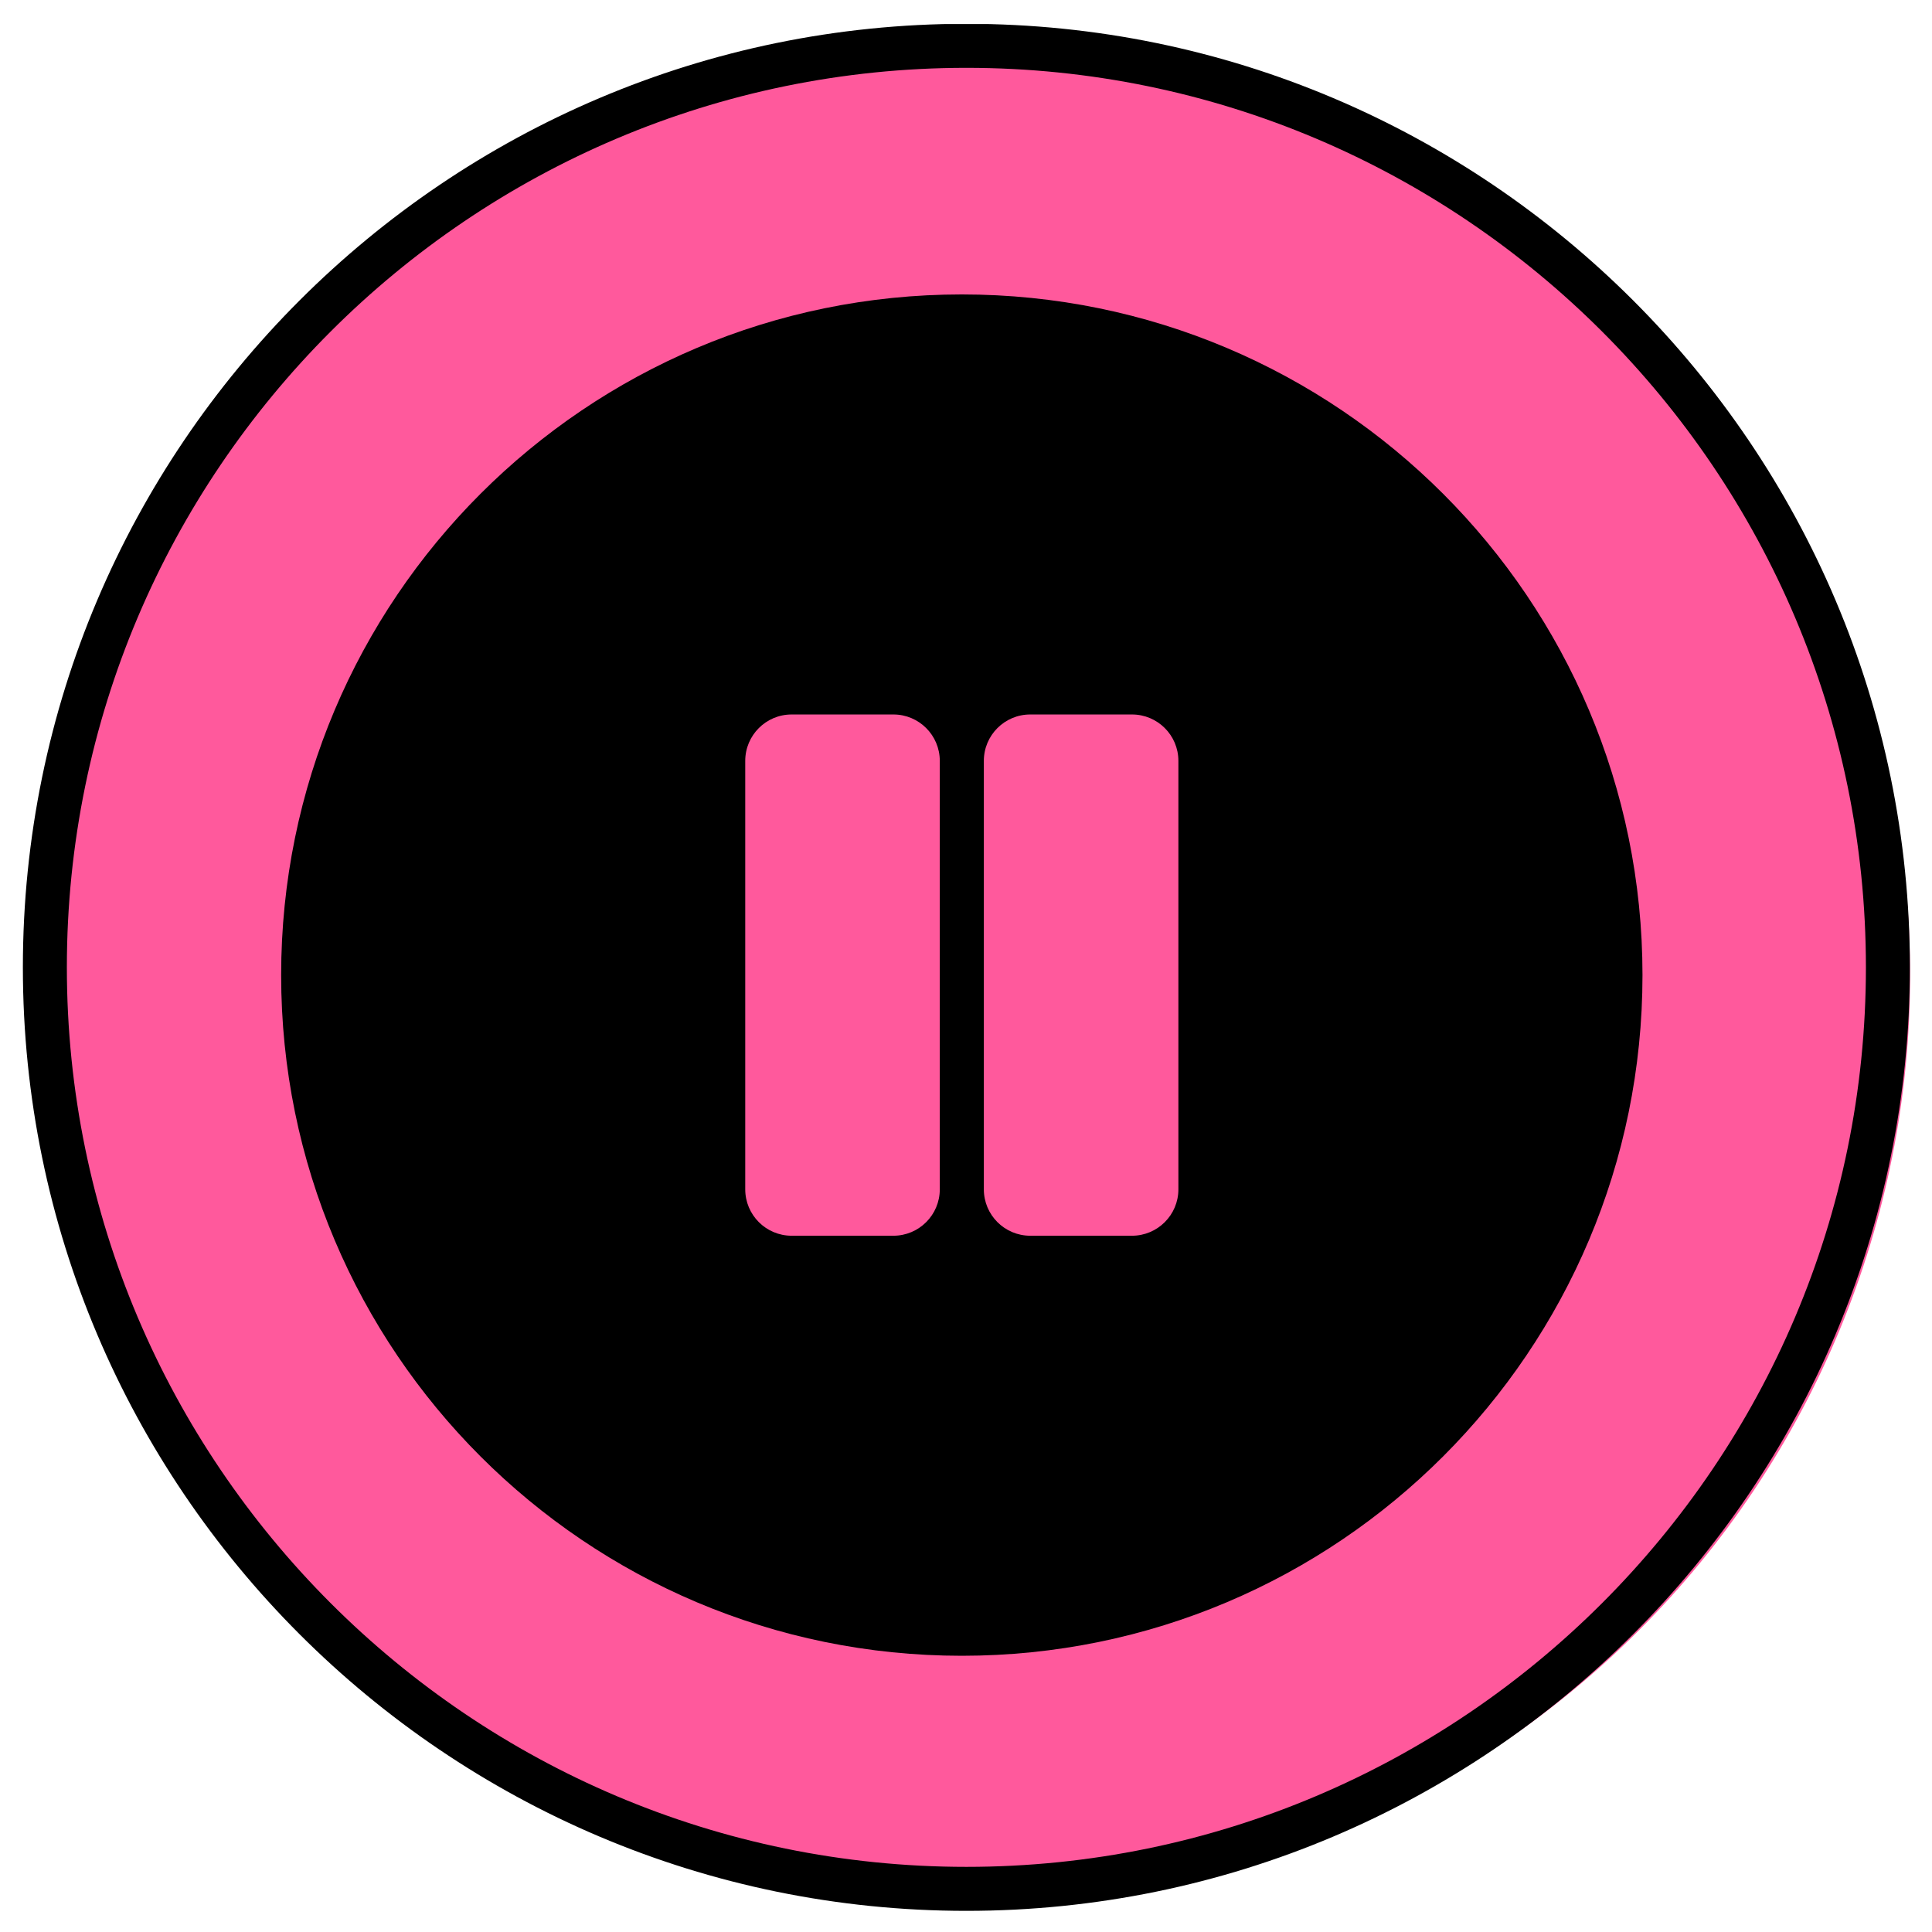
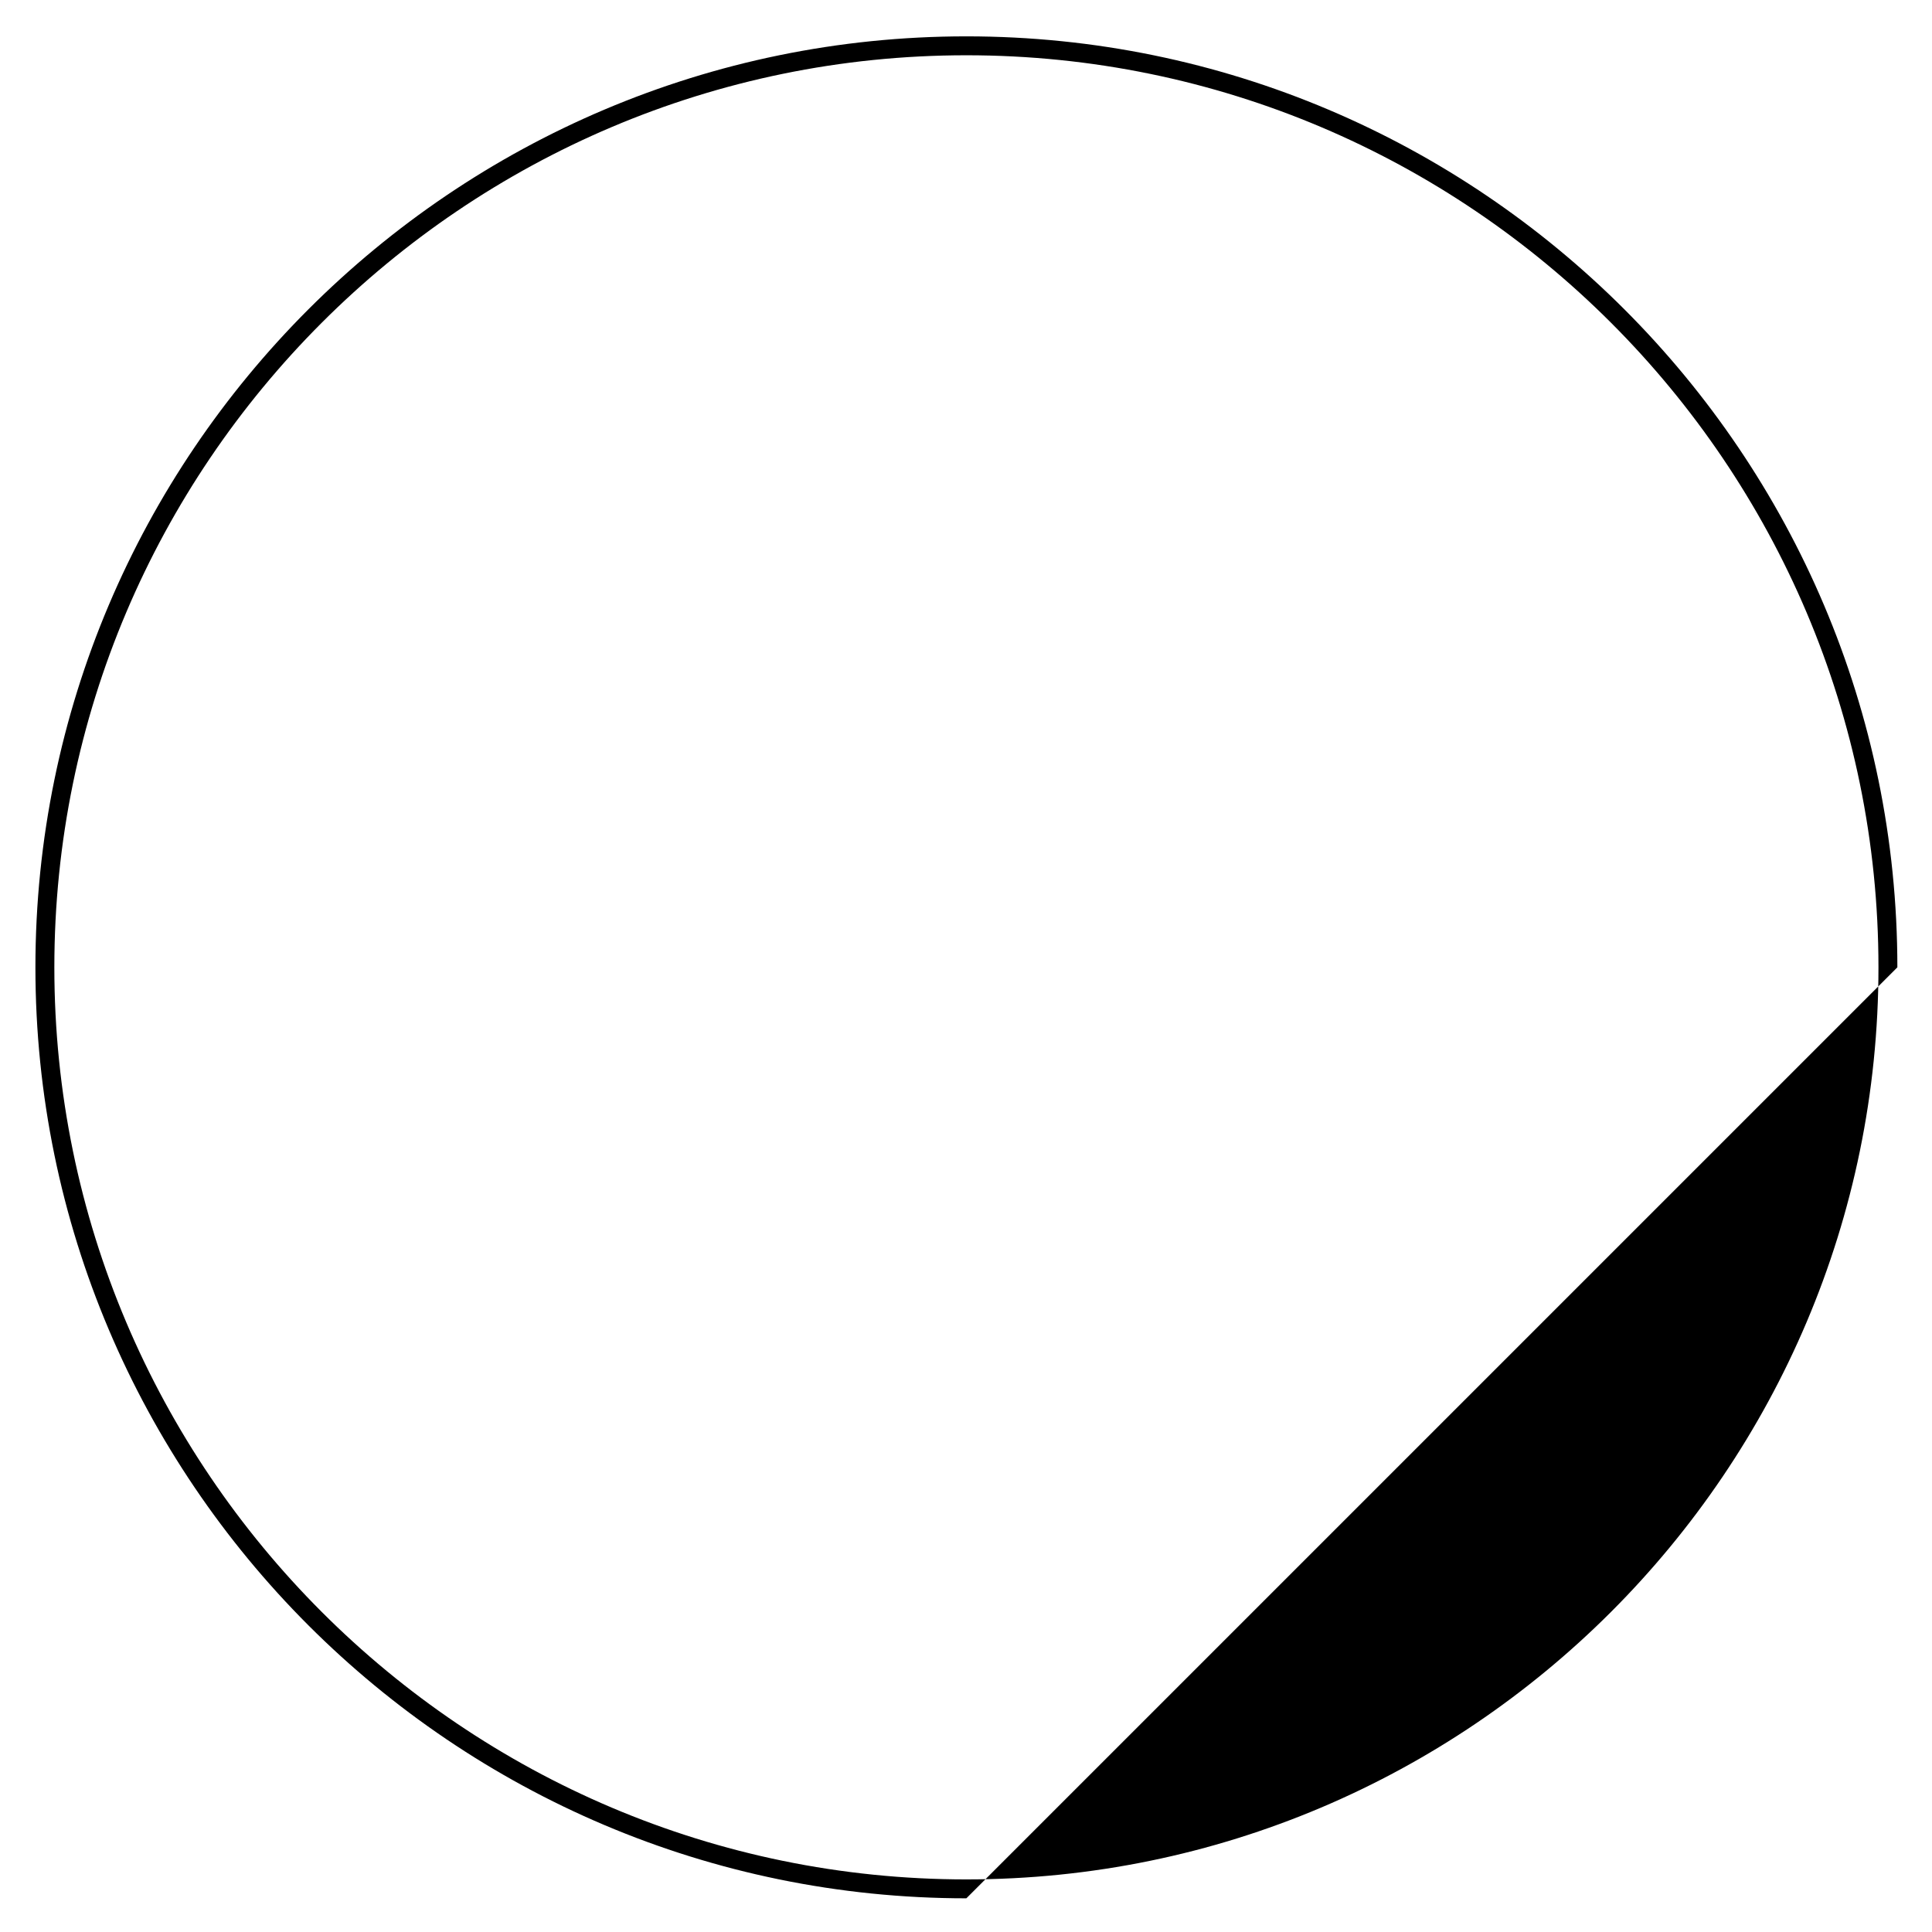
<svg xmlns="http://www.w3.org/2000/svg" width="1080" zoomAndPan="magnify" viewBox="0 0 810 810" height="1080" preserveAspectRatio="xMidYMid meet" version="1.0">
  <defs>
    <clipPath id="0dc5fb825d">
-       <path d="M 24.57 20.953 L 800.82 20.953 L 800.82 797.203 L 24.57 797.203 Z M 24.57 20.953 " clip-rule="nonzero" />
-     </clipPath>
+       </clipPath>
    <clipPath id="89df7eea19">
-       <path d="M 9.469 10.078 L 800.719 10.078 L 800.719 801.328 L 9.469 801.328 Z M 9.469 10.078 " clip-rule="nonzero" />
-     </clipPath>
+       </clipPath>
    <clipPath id="808d17aabf">
-       <path d="M 117.871 123.441 L 688.621 123.441 L 688.621 694.191 L 117.871 694.191 Z M 117.871 123.441 " clip-rule="nonzero" />
-     </clipPath>
+       </clipPath>
  </defs>
  <g clip-path="url(#0dc5fb825d)">
-     <path fill="#ff599c" d="M 800.82 409.078 C 800.82 415.43 800.664 421.777 800.352 428.125 C 800.039 434.469 799.574 440.801 798.949 447.121 C 798.328 453.441 797.551 459.746 796.617 466.027 C 795.688 472.312 794.602 478.57 793.359 484.797 C 792.121 491.027 790.73 497.223 789.188 503.387 C 787.645 509.547 785.949 515.668 784.105 521.746 C 782.262 527.824 780.27 533.855 778.129 539.836 C 775.992 545.816 773.707 551.738 771.273 557.609 C 768.844 563.477 766.27 569.281 763.555 575.023 C 760.84 580.766 757.984 586.438 754.988 592.039 C 751.996 597.641 748.867 603.168 745.602 608.613 C 742.336 614.062 738.938 619.43 735.406 624.711 C 731.879 629.992 728.223 635.184 724.438 640.285 C 720.656 645.387 716.75 650.395 712.719 655.305 C 708.688 660.215 704.543 665.02 700.277 669.727 C 696.012 674.434 691.633 679.035 687.141 683.523 C 682.648 688.016 678.051 692.395 673.344 696.66 C 668.637 700.926 663.828 705.074 658.918 709.105 C 654.008 713.133 649 717.039 643.898 720.824 C 638.797 724.609 633.605 728.266 628.324 731.793 C 623.043 735.32 617.68 738.719 612.23 741.984 C 606.781 745.25 601.258 748.379 595.656 751.375 C 590.055 754.367 584.379 757.223 578.641 759.941 C 572.898 762.656 567.09 765.23 561.223 767.66 C 555.355 770.09 549.43 772.375 543.449 774.516 C 537.469 776.656 531.438 778.648 525.359 780.492 C 519.281 782.336 513.164 784.027 507 785.57 C 500.84 787.117 494.645 788.508 488.414 789.746 C 482.184 790.984 475.926 792.07 469.645 793.004 C 463.359 793.934 457.059 794.711 450.738 795.336 C 444.414 795.957 438.082 796.426 431.738 796.738 C 425.395 797.047 419.047 797.203 412.695 797.203 C 406.344 797.203 399.992 797.047 393.648 796.738 C 387.305 796.426 380.973 795.957 374.652 795.336 C 368.328 794.711 362.027 793.934 355.746 793.004 C 349.461 792.07 343.203 790.984 336.973 789.746 C 330.746 788.508 324.551 787.117 318.387 785.57 C 312.227 784.027 306.105 782.336 300.027 780.492 C 293.949 778.648 287.918 776.656 281.938 774.516 C 275.957 772.375 270.035 770.09 264.164 767.66 C 258.297 765.23 252.492 762.656 246.75 759.941 C 241.008 757.223 235.336 754.367 229.734 751.375 C 224.133 748.379 218.605 745.25 213.156 741.984 C 207.711 738.719 202.344 735.32 197.062 731.793 C 191.781 728.266 186.59 724.609 181.488 720.824 C 176.387 717.039 171.379 713.133 166.469 709.105 C 161.559 705.074 156.75 700.926 152.047 696.66 C 147.34 692.395 142.738 688.016 138.25 683.523 C 133.758 679.035 129.379 674.434 125.113 669.727 C 120.848 665.02 116.699 660.215 112.668 655.305 C 108.641 650.395 104.734 645.387 100.949 640.285 C 97.164 635.184 93.508 629.992 89.98 624.711 C 86.449 619.43 83.055 614.062 79.789 608.613 C 76.523 603.168 73.395 597.641 70.398 592.039 C 67.402 586.438 64.551 580.766 61.832 575.023 C 59.117 569.281 56.543 563.477 54.113 557.609 C 51.684 551.738 49.398 545.816 47.258 539.836 C 45.117 533.855 43.125 527.824 41.281 521.746 C 39.438 515.668 37.742 509.547 36.199 503.387 C 34.656 497.223 33.266 491.027 32.027 484.797 C 30.789 478.57 29.703 472.312 28.77 466.027 C 27.836 459.746 27.062 453.441 26.438 447.121 C 25.816 440.801 25.348 434.469 25.035 428.125 C 24.727 421.777 24.57 415.43 24.57 409.078 C 24.57 402.727 24.727 396.379 25.035 390.035 C 25.348 383.691 25.816 377.359 26.438 371.035 C 27.062 364.715 27.836 358.414 28.77 352.129 C 29.703 345.848 30.789 339.59 32.027 333.359 C 33.266 327.129 34.656 320.934 36.199 314.773 C 37.742 308.609 39.438 302.492 41.281 296.414 C 43.125 290.332 45.117 284.305 47.258 278.324 C 49.398 272.344 51.684 266.418 54.113 260.551 C 56.543 254.68 59.117 248.875 61.832 243.133 C 64.551 237.391 67.402 231.719 70.398 226.117 C 73.395 220.516 76.523 214.992 79.789 209.543 C 83.055 204.094 86.449 198.73 89.98 193.449 C 93.508 188.168 97.164 182.977 100.949 177.875 C 104.734 172.77 108.641 167.766 112.668 162.855 C 116.699 157.945 120.848 153.137 125.113 148.43 C 129.379 143.723 133.758 139.125 138.25 134.633 C 142.738 130.141 147.34 125.762 152.047 121.496 C 156.75 117.23 161.559 113.082 166.469 109.055 C 171.379 105.023 176.387 101.117 181.488 97.336 C 186.59 93.551 191.781 89.895 197.062 86.363 C 202.344 82.836 207.711 79.438 213.156 76.172 C 218.605 72.906 224.133 69.777 229.734 66.785 C 235.336 63.789 241.008 60.934 246.75 58.219 C 252.492 55.504 258.297 52.93 264.164 50.5 C 270.035 48.066 275.957 45.781 281.938 43.641 C 287.918 41.504 293.949 39.512 300.027 37.668 C 306.105 35.824 312.227 34.129 318.387 32.586 C 324.551 31.043 330.746 29.652 336.973 28.41 C 343.203 27.172 349.461 26.086 355.746 25.156 C 362.027 24.223 368.328 23.445 374.652 22.824 C 380.973 22.199 387.305 21.734 393.648 21.422 C 399.992 21.109 406.344 20.953 412.695 20.953 C 419.047 20.953 425.395 21.109 431.738 21.422 C 438.082 21.734 444.414 22.199 450.738 22.824 C 457.059 23.445 463.359 24.223 469.645 25.156 C 475.926 26.086 482.184 27.172 488.414 28.41 C 494.645 29.652 500.84 31.043 507 32.586 C 513.164 34.129 519.281 35.824 525.359 37.668 C 531.438 39.512 537.469 41.504 543.449 43.641 C 549.43 45.781 555.355 48.066 561.223 50.5 C 567.09 52.93 572.898 55.504 578.641 58.219 C 584.383 60.934 590.055 63.789 595.656 66.785 C 601.258 69.777 606.781 72.906 612.23 76.172 C 617.68 79.438 623.043 82.836 628.324 86.363 C 633.605 89.895 638.797 93.551 643.898 97.336 C 649 101.117 654.008 105.023 658.918 109.055 C 663.828 113.082 668.637 117.23 673.344 121.496 C 678.051 125.762 682.648 130.141 687.141 134.633 C 691.633 139.125 696.012 143.723 700.277 148.43 C 704.543 153.137 708.688 157.945 712.719 162.855 C 716.75 167.766 720.656 172.77 724.438 177.875 C 728.223 182.977 731.879 188.168 735.406 193.449 C 738.938 198.73 742.336 204.094 745.602 209.543 C 748.867 214.992 751.996 220.516 754.988 226.117 C 757.984 231.719 760.84 237.391 763.555 243.133 C 766.27 248.875 768.844 254.68 771.273 260.551 C 773.707 266.418 775.992 272.344 778.129 278.324 C 780.27 284.305 782.262 290.332 784.105 296.414 C 785.949 302.492 787.645 308.609 789.188 314.773 C 790.73 320.934 792.121 327.129 793.359 333.359 C 794.602 339.59 795.688 345.848 796.617 352.129 C 797.551 358.414 798.328 364.715 798.949 371.035 C 799.574 377.359 800.039 383.691 800.352 390.035 C 800.664 396.379 800.82 402.727 800.82 409.078 Z M 800.82 409.078 " fill-opacity="1" fill-rule="nonzero" />
-   </g>
+     </g>
  <g clip-path="url(#89df7eea19)">
    <path fill="#000000" d="M 405.156 782.691 C 197.207 782.691 28.031 613.504 28.031 405.555 C 28.031 197.605 197.207 28.438 405.156 28.438 C 613.105 28.438 782.293 197.605 782.293 405.555 C 782.293 613.504 613.105 782.691 405.156 782.691 Z M 405.156 9.984 C 187.047 9.984 9.59 187.445 9.59 405.555 C 9.59 623.676 187.047 801.133 405.156 801.133 C 623.277 801.133 800.727 623.676 800.727 405.555 C 800.727 187.445 623.277 9.984 405.156 9.984 " fill-opacity="1" fill-rule="nonzero" />
  </g>
-   <path fill="#000000" d="M 405.156 23.172 C 194.316 23.172 22.785 194.715 22.785 405.555 C 22.785 616.402 194.316 787.949 405.156 787.949 C 616.008 787.949 787.551 616.402 787.551 405.555 C 787.551 194.715 616.008 23.172 405.156 23.172 Z M 405.156 795.875 C 189.945 795.875 14.848 620.773 14.848 405.555 C 14.848 190.332 189.945 15.242 405.156 15.242 C 620.379 15.242 795.48 190.332 795.48 405.555 C 795.48 620.773 620.379 795.875 405.156 795.875 " fill-opacity="1" fill-rule="nonzero" />
+   <path fill="#000000" d="M 405.156 23.172 C 194.316 23.172 22.785 194.715 22.785 405.555 C 22.785 616.402 194.316 787.949 405.156 787.949 C 616.008 787.949 787.551 616.402 787.551 405.555 C 787.551 194.715 616.008 23.172 405.156 23.172 Z M 405.156 795.875 C 189.945 795.875 14.848 620.773 14.848 405.555 C 14.848 190.332 189.945 15.242 405.156 15.242 C 620.379 15.242 795.48 190.332 795.48 405.555 " fill-opacity="1" fill-rule="nonzero" />
  <g clip-path="url(#808d17aabf)">
-     <path fill="#000000" d="M 403.246 694.191 C 560.852 694.191 688.621 566.422 688.621 408.816 C 688.621 251.207 560.852 123.441 403.246 123.441 C 245.637 123.441 117.871 251.207 117.871 408.816 C 117.871 566.422 245.637 694.191 403.246 694.191 Z M 312.445 319.004 C 312.445 308.258 321.156 299.547 331.902 299.547 L 374.555 299.547 C 385.297 299.547 394.012 308.258 394.012 319.004 L 394.012 498.629 C 394.012 509.371 385.297 518.086 374.555 518.086 L 331.902 518.086 C 321.156 518.086 312.445 509.371 312.445 498.629 Z M 412.48 319.004 C 412.48 308.258 421.191 299.547 431.938 299.547 L 474.59 299.547 C 485.332 299.547 494.047 308.258 494.047 319.004 L 494.047 498.629 C 494.047 509.371 485.332 518.086 474.59 518.086 L 431.938 518.086 C 421.191 518.086 412.48 509.371 412.48 498.629 Z M 412.48 319.004 " fill-opacity="1" fill-rule="evenodd" />
-   </g>
+     </g>
</svg>